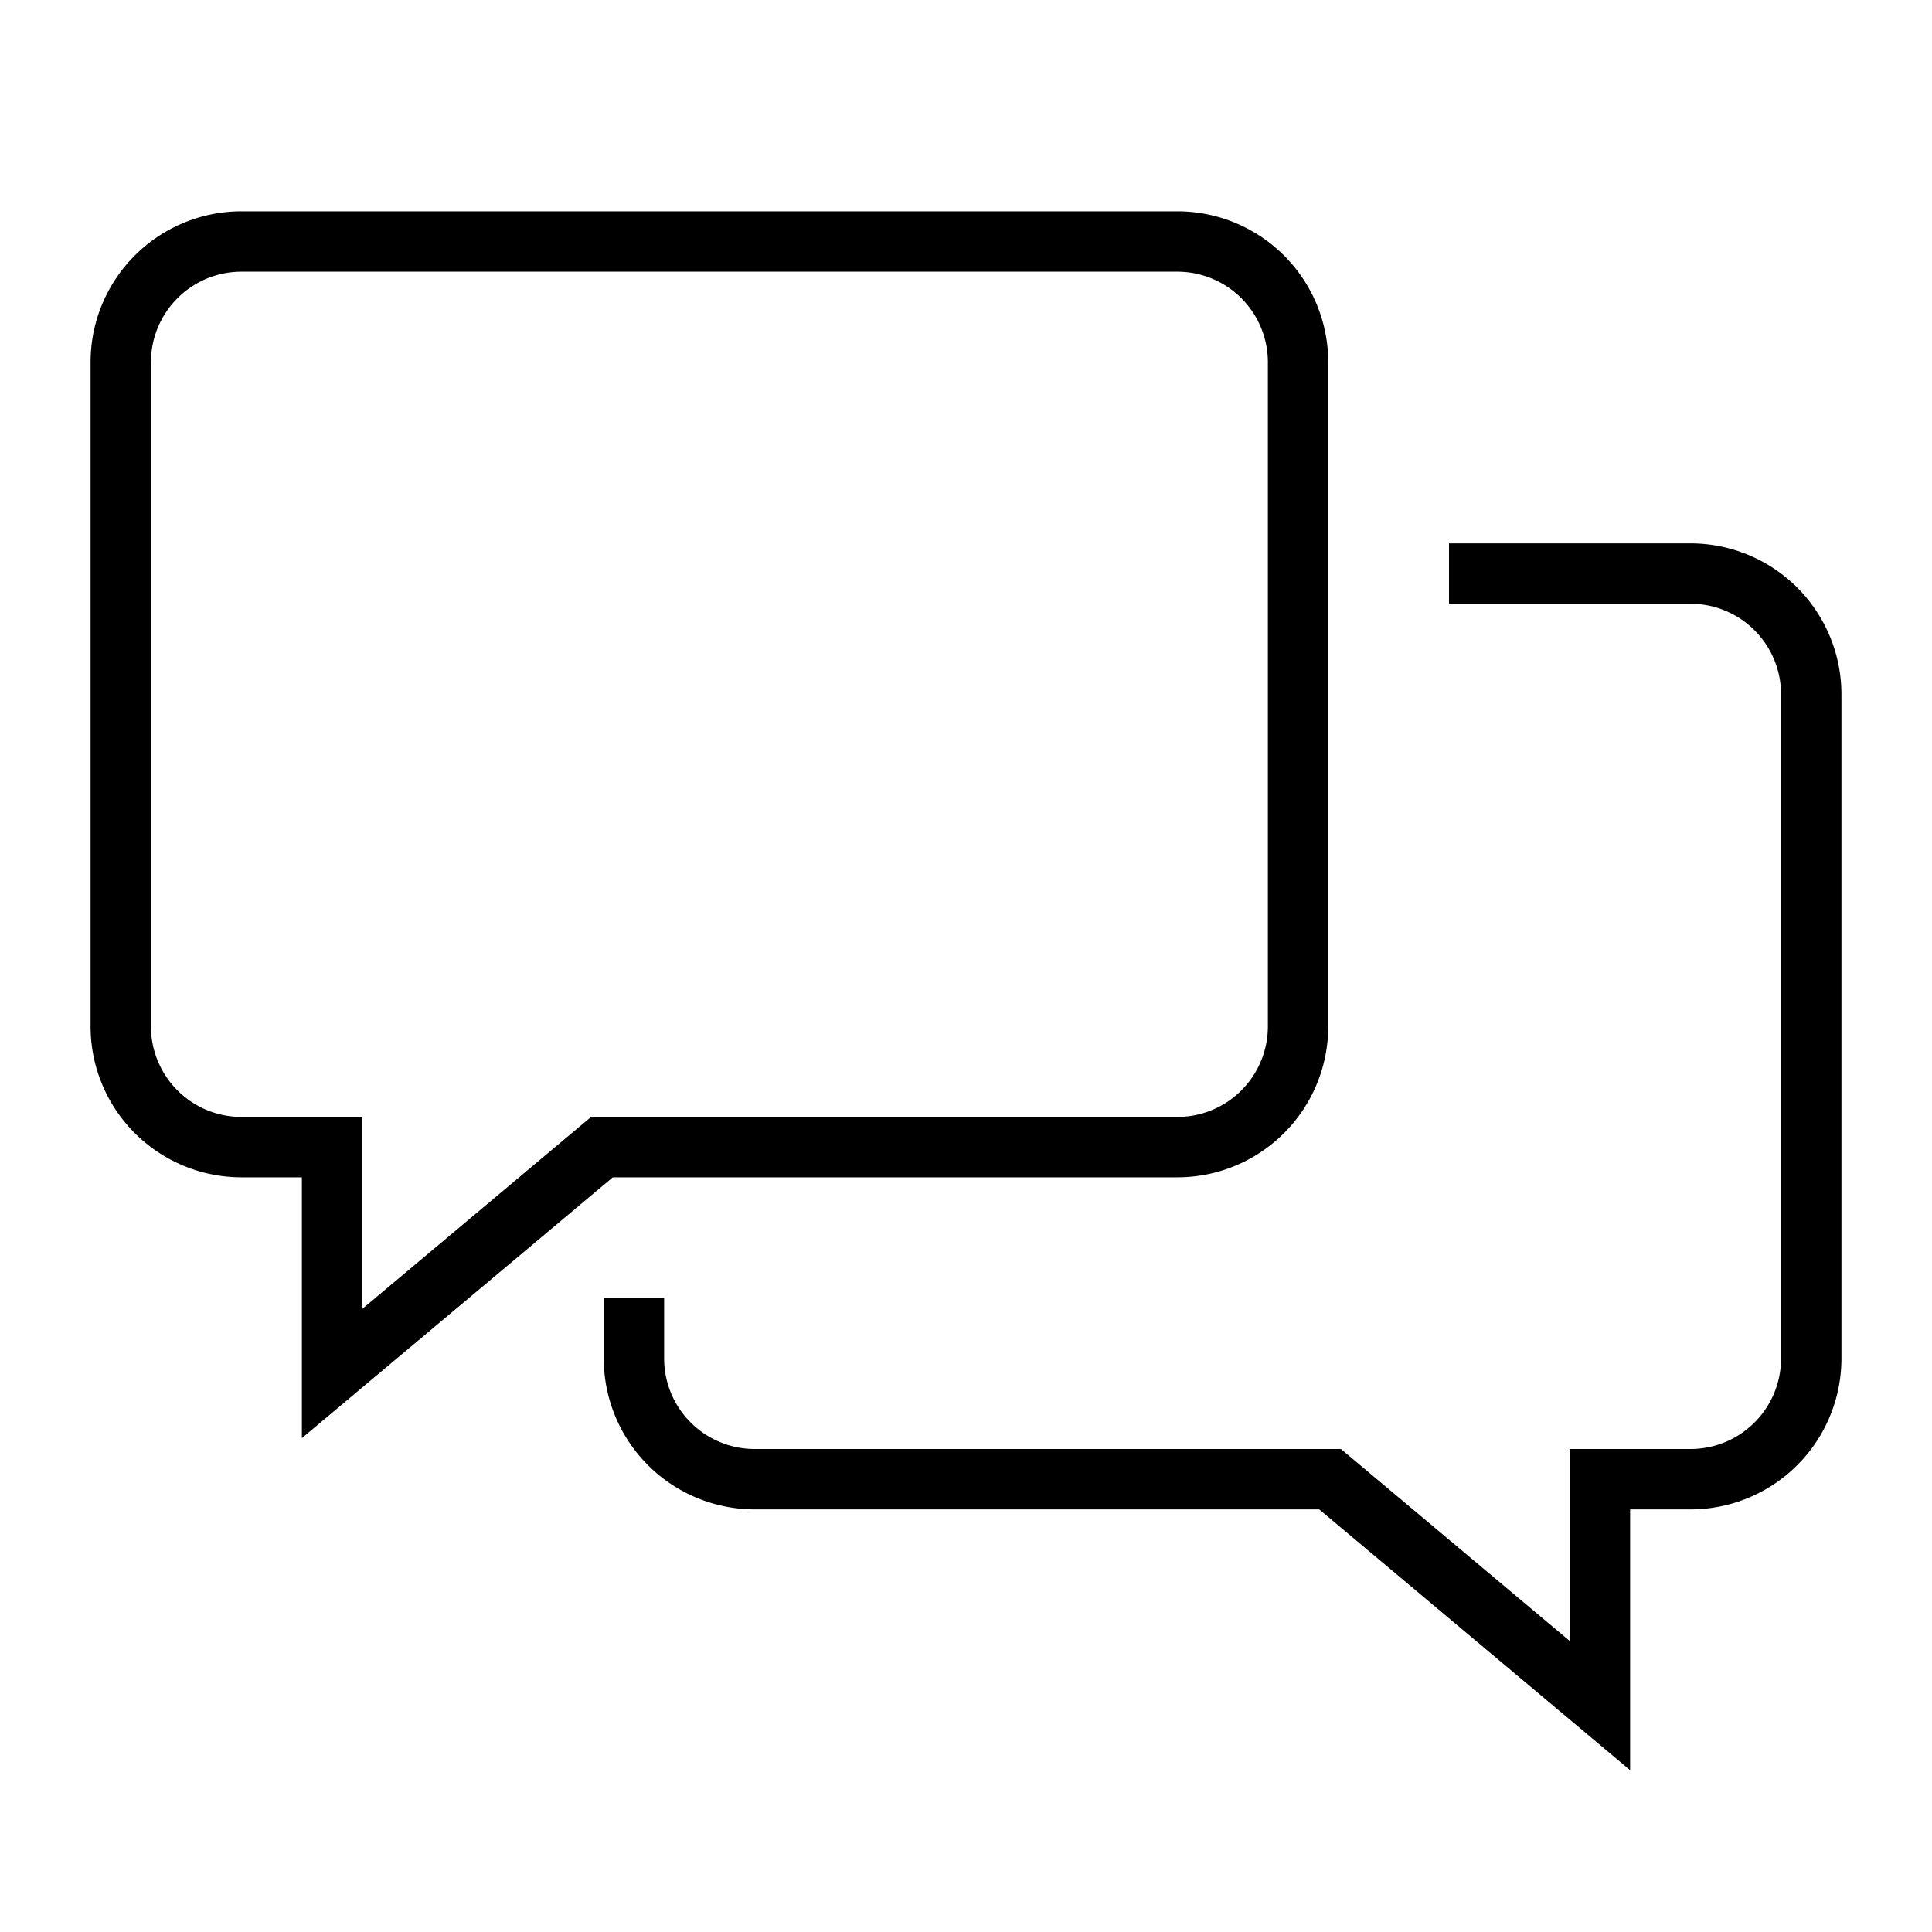
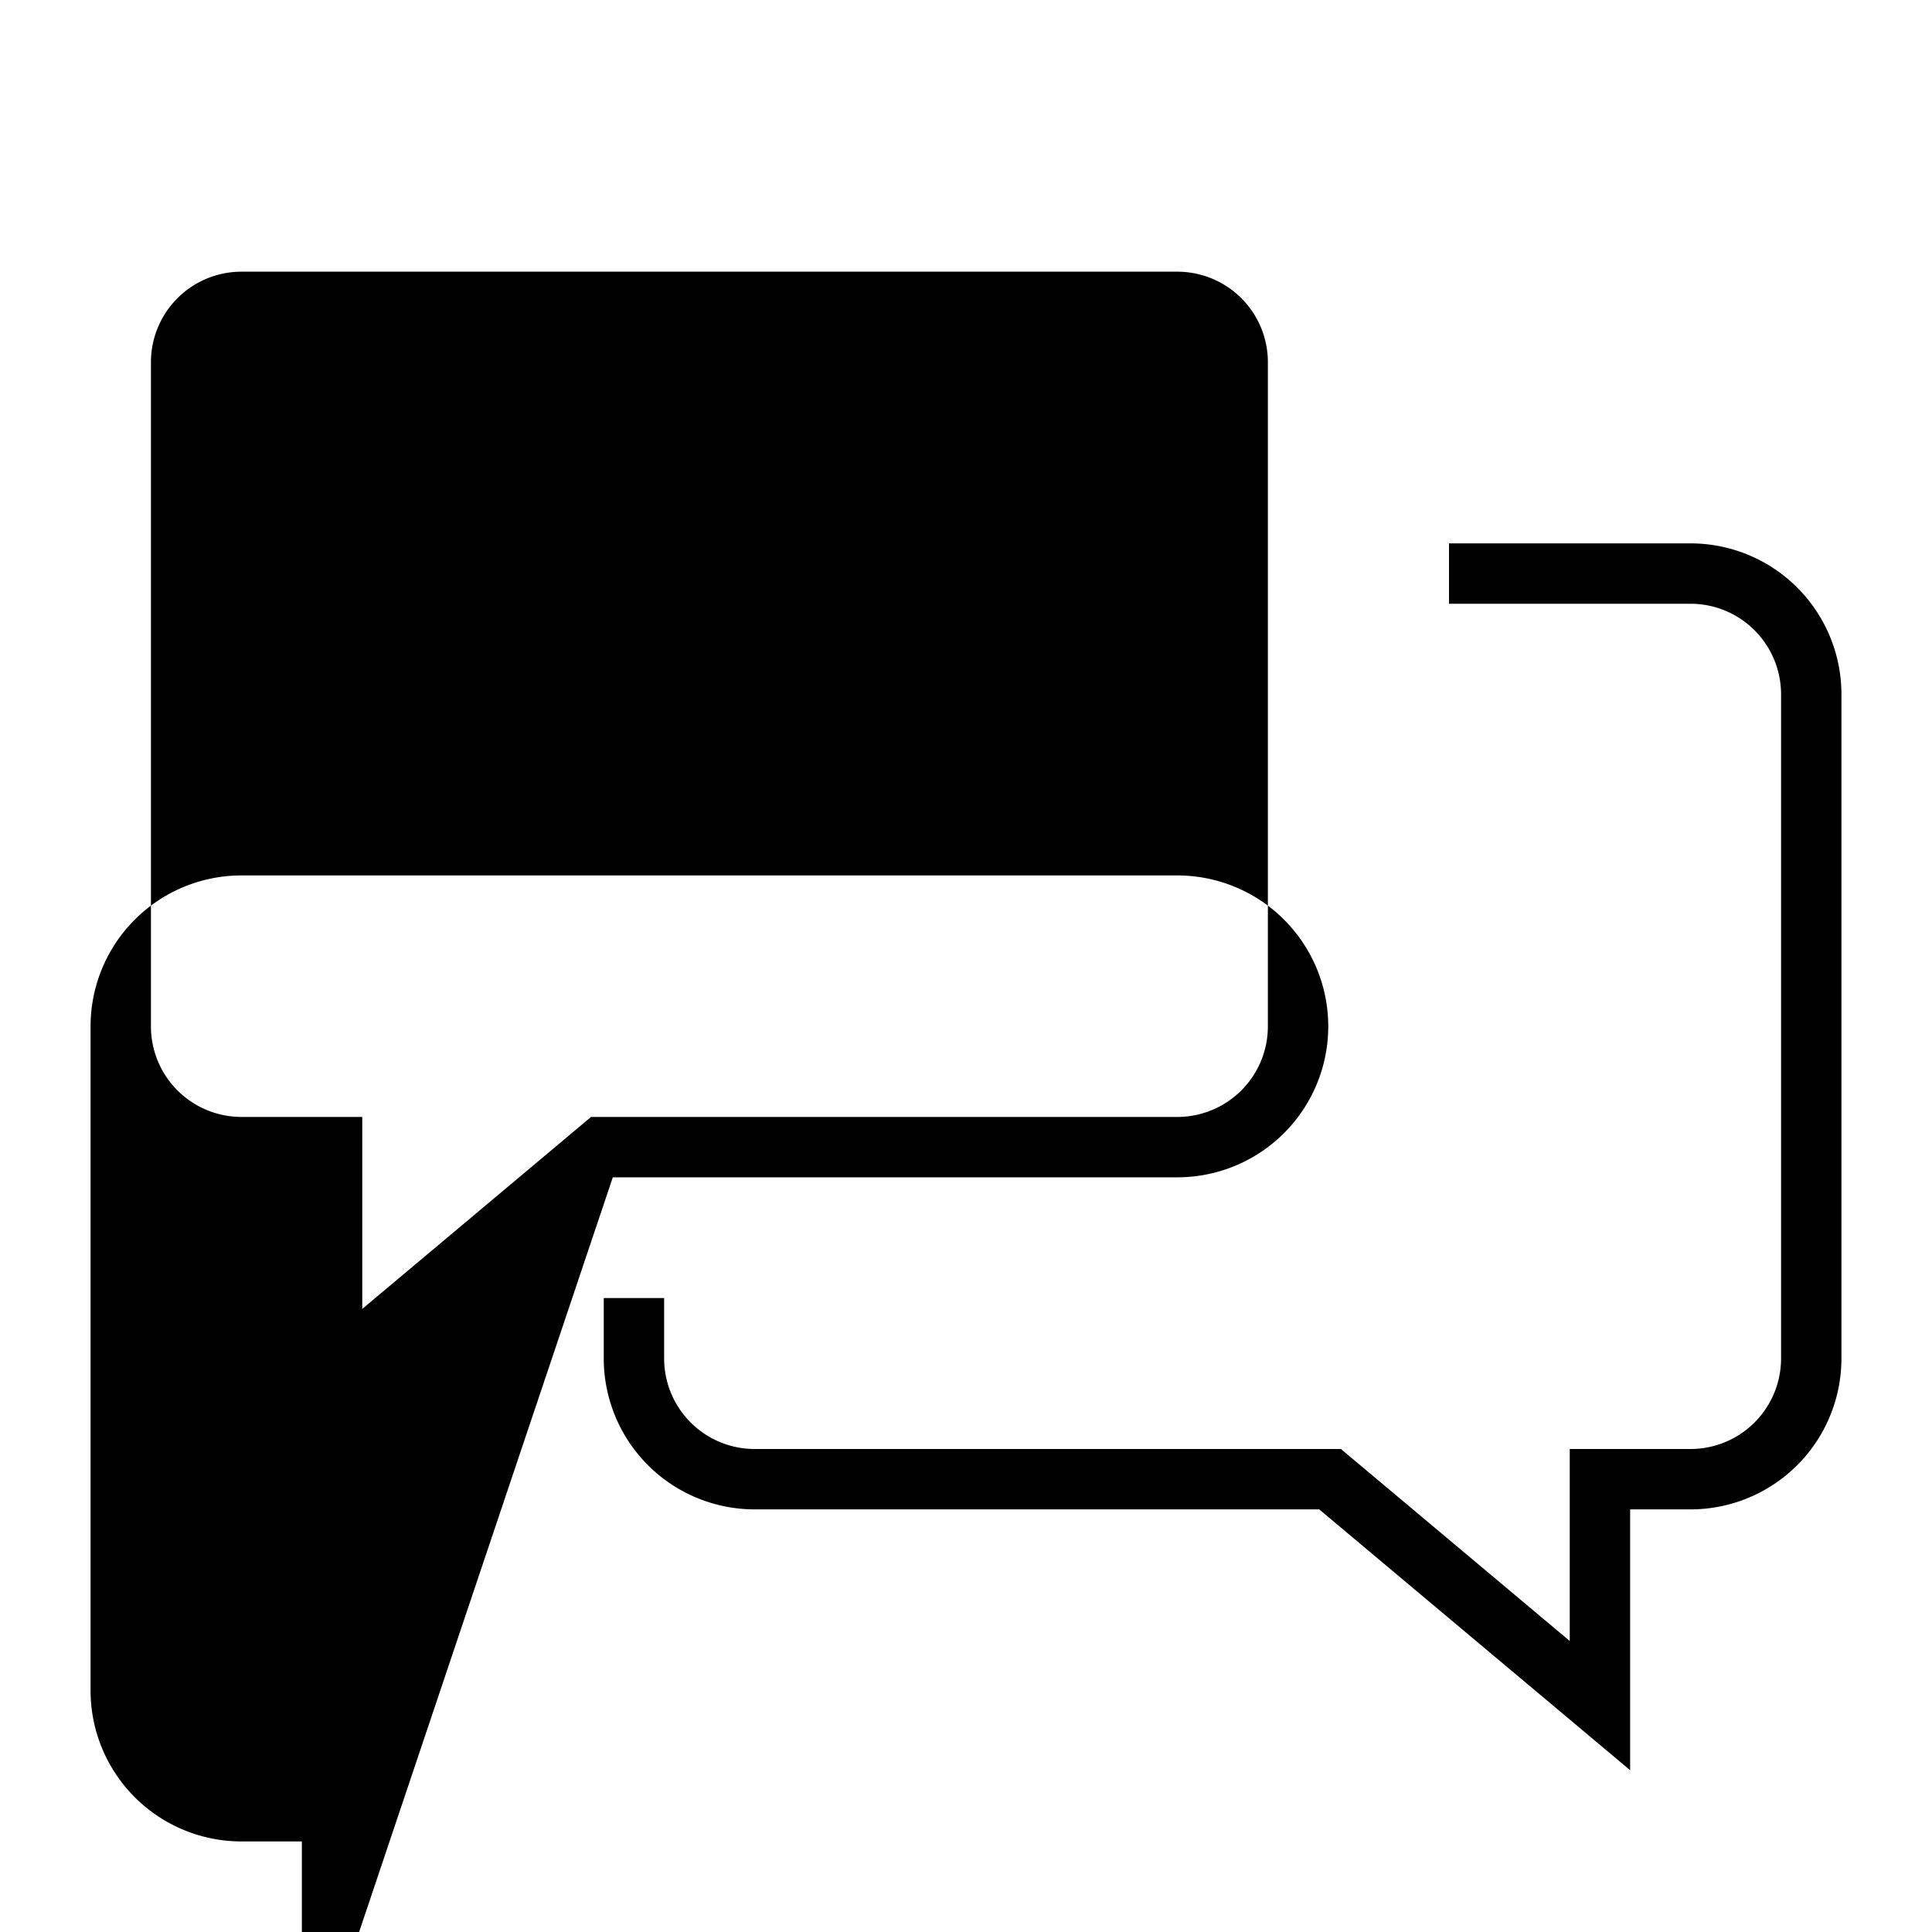
<svg xmlns="http://www.w3.org/2000/svg" viewBox="0 0 64 64">
-   <path class="svg-base" d="M20.3 39H39a5 5 0 005-5V12a5 5 0 00-5-5H8a5 5 0 00-5 5v22a5 5 0 005 5h2v8.64zM8 37a3 3 0 01-3-3V12a3 3 0 013-3h31a3 3 0 013 3v22a3 3 0 01-3 3H19.58L12 43.36V37zm53-14v22a5 5 0 01-5 5h-2v8.64L43.7 50H25a5 5 0 01-5-5v-2h2v2a3 3 0 003 3h19.42L52 54.36V48h4a3 3 0 003-3V23a3 3 0 00-3-3h-8v-2h8a5 5 0 015 5z" />
+   <path class="svg-base" d="M20.3 39H39a5 5 0 005-5a5 5 0 00-5-5H8a5 5 0 00-5 5v22a5 5 0 005 5h2v8.64zM8 37a3 3 0 01-3-3V12a3 3 0 013-3h31a3 3 0 013 3v22a3 3 0 01-3 3H19.58L12 43.36V37zm53-14v22a5 5 0 01-5 5h-2v8.64L43.7 50H25a5 5 0 01-5-5v-2h2v2a3 3 0 003 3h19.42L52 54.36V48h4a3 3 0 003-3V23a3 3 0 00-3-3h-8v-2h8a5 5 0 015 5z" />
</svg>